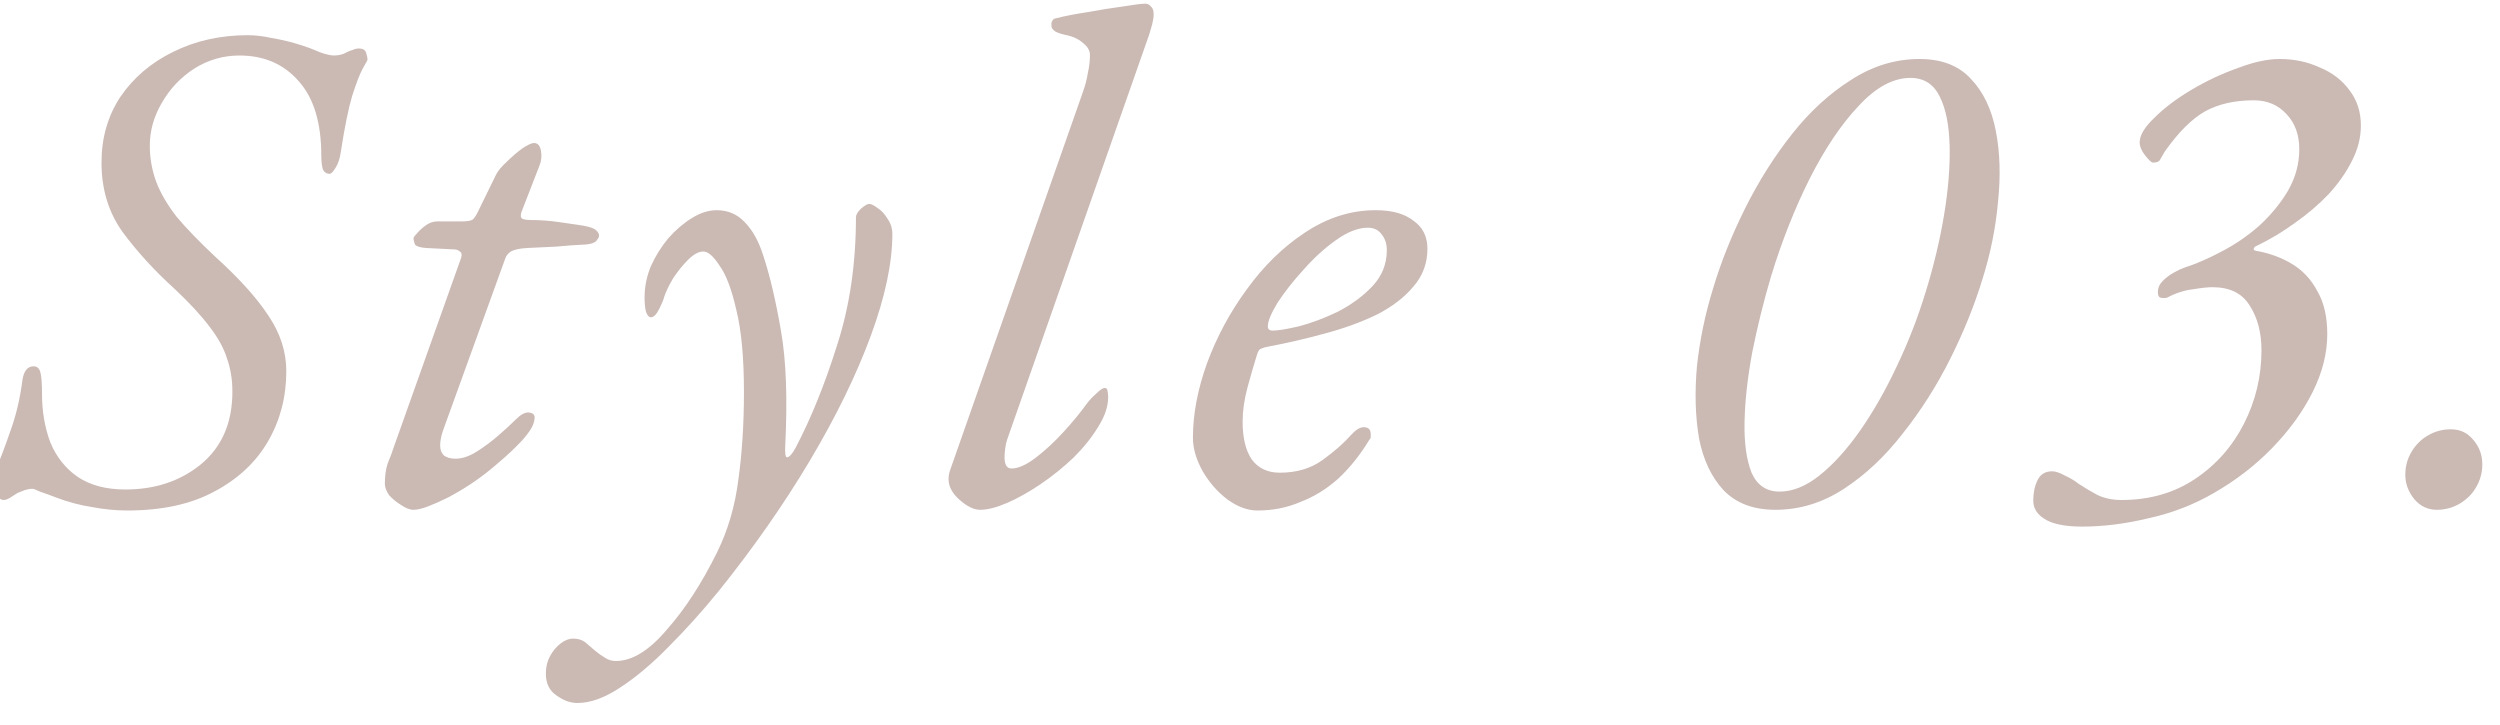
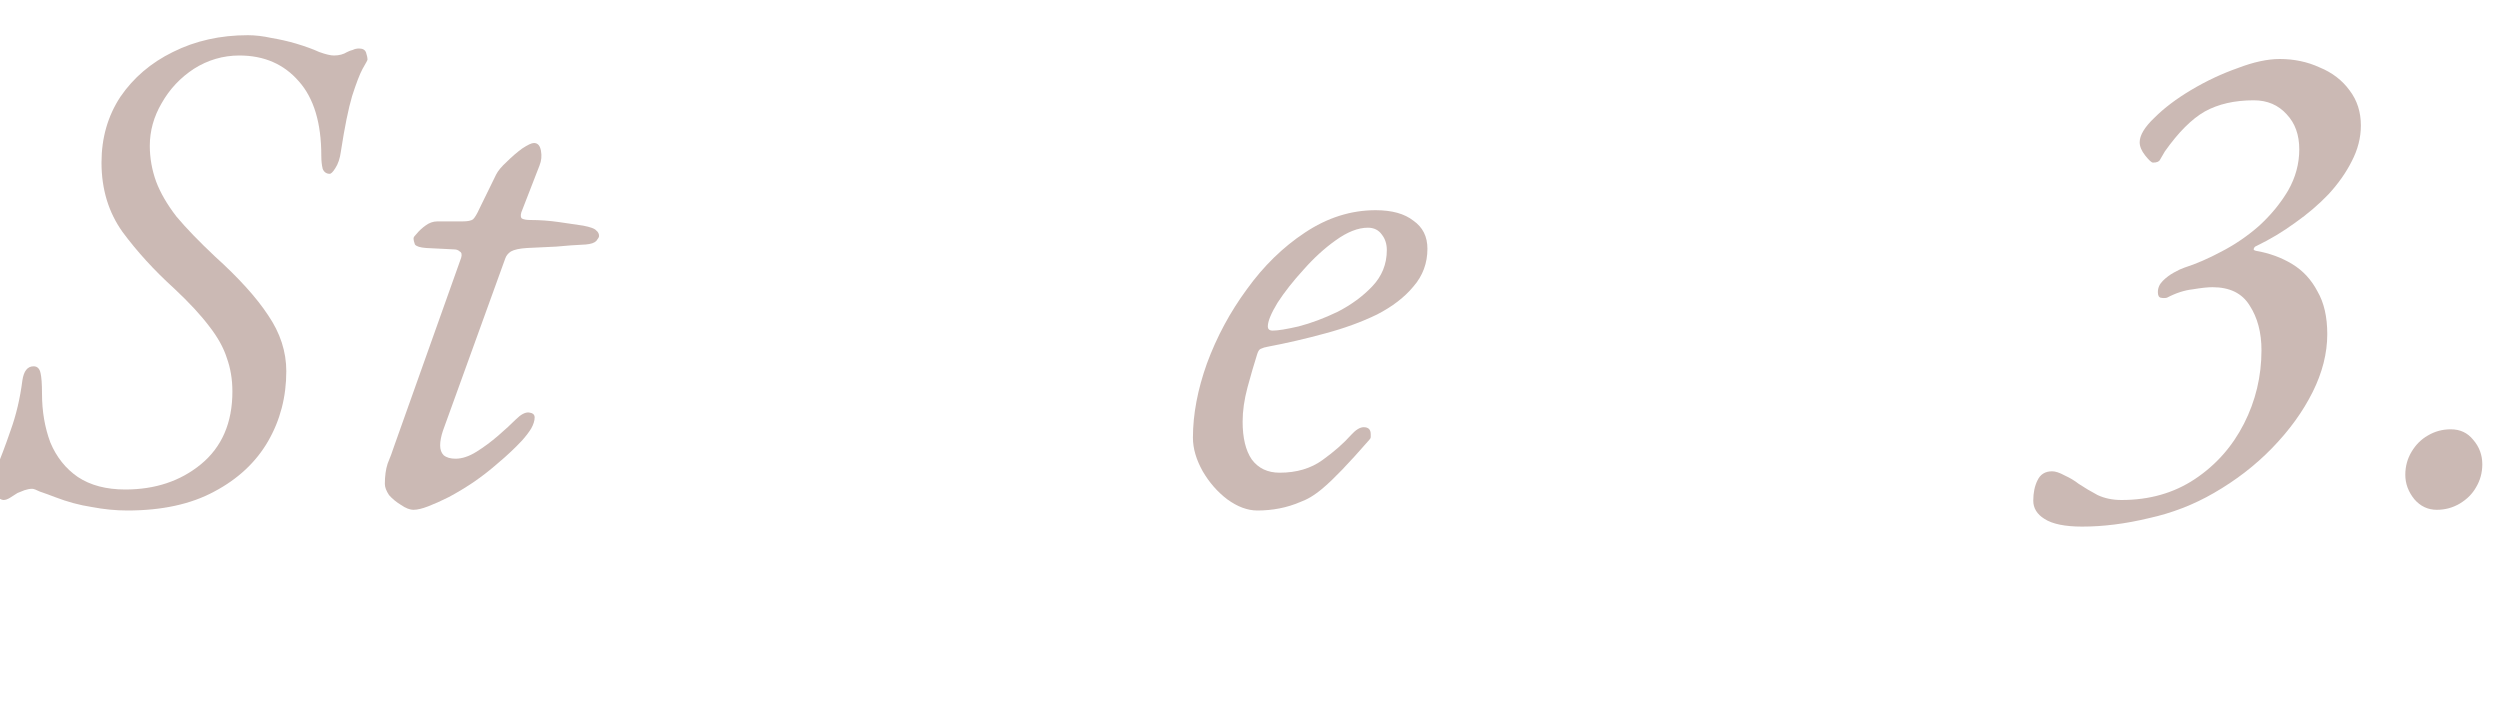
<svg xmlns="http://www.w3.org/2000/svg" width="100" height="29" viewBox="0 0 100 29" fill="none">
  <path d="M97.472 20.392C97.117 20.392 96.819 20.252 96.576 19.972C96.333 19.673 96.212 19.346 96.212 18.992C96.212 18.656 96.296 18.348 96.464 18.068C96.632 17.788 96.847 17.573 97.108 17.424C97.388 17.256 97.696 17.172 98.032 17.172C98.405 17.172 98.704 17.312 98.928 17.592C99.171 17.872 99.292 18.198 99.292 18.572C99.292 18.908 99.208 19.216 99.04 19.496C98.891 19.757 98.676 19.972 98.396 20.14C98.116 20.308 97.808 20.392 97.472 20.392Z" fill="#7D5244" fill-opacity="0.4" />
  <path d="M83.291 21.064C82.6 21.064 82.096 20.961 81.779 20.756C81.48 20.569 81.331 20.326 81.331 20.028C81.331 19.71 81.387 19.44 81.499 19.216C81.611 18.973 81.807 18.852 82.087 18.852C82.218 18.852 82.385 18.908 82.591 19.02C82.796 19.113 82.983 19.225 83.151 19.356C83.375 19.505 83.627 19.654 83.907 19.804C84.187 19.934 84.504 20 84.859 20C85.979 20 86.959 19.72 87.799 19.16C88.639 18.6 89.292 17.863 89.759 16.948C90.225 16.033 90.459 15.053 90.459 14.008C90.459 13.299 90.3 12.701 89.983 12.216C89.684 11.73 89.189 11.488 88.499 11.488C88.312 11.488 88.051 11.516 87.715 11.572C87.379 11.609 87.034 11.721 86.679 11.908C86.604 11.927 86.52 11.927 86.427 11.908C86.352 11.889 86.315 11.815 86.315 11.684C86.315 11.516 86.38 11.367 86.511 11.236C86.641 11.105 86.791 10.993 86.959 10.9C87.127 10.806 87.267 10.741 87.379 10.704C87.846 10.555 88.34 10.34 88.863 10.06C89.404 9.78 89.908 9.435 90.375 9.024C90.841 8.595 91.224 8.128 91.523 7.624C91.822 7.101 91.971 6.551 91.971 5.972C91.971 5.393 91.803 4.927 91.467 4.572C91.131 4.199 90.692 4.012 90.151 4.012C89.385 4.012 88.732 4.161 88.191 4.46C87.668 4.759 87.136 5.291 86.595 6.056C86.52 6.187 86.455 6.299 86.399 6.392C86.362 6.467 86.268 6.504 86.119 6.504C86.063 6.504 85.96 6.411 85.811 6.224C85.662 6.037 85.587 5.86 85.587 5.692C85.587 5.412 85.783 5.085 86.175 4.712C86.567 4.32 87.061 3.947 87.659 3.592C88.256 3.237 88.872 2.948 89.507 2.724C90.141 2.481 90.701 2.36 91.187 2.36C91.766 2.36 92.297 2.472 92.783 2.696C93.287 2.901 93.688 3.209 93.987 3.62C94.285 4.012 94.435 4.479 94.435 5.02C94.435 5.505 94.314 5.981 94.071 6.448C93.847 6.896 93.539 7.335 93.147 7.764C92.755 8.175 92.307 8.557 91.803 8.912C91.317 9.267 90.804 9.575 90.263 9.836C90.207 9.855 90.169 9.892 90.151 9.948C90.132 9.985 90.16 10.013 90.235 10.032C90.776 10.125 91.261 10.303 91.691 10.564C92.12 10.825 92.456 11.189 92.699 11.656C92.96 12.104 93.091 12.673 93.091 13.364C93.091 14.129 92.895 14.904 92.503 15.688C92.111 16.472 91.57 17.218 90.879 17.928C90.207 18.619 89.432 19.216 88.555 19.72C87.752 20.186 86.884 20.523 85.951 20.728C85.017 20.952 84.131 21.064 83.291 21.064Z" fill="#7D5244" fill-opacity="0.4" />
-   <path d="M71.014 20.392C70.136 20.392 69.446 20.131 68.942 19.608C68.457 19.085 68.13 18.395 67.962 17.536C67.812 16.659 67.784 15.697 67.878 14.652C67.99 13.607 68.204 12.57 68.522 11.544C68.839 10.48 69.269 9.407 69.81 8.324C70.351 7.241 70.977 6.252 71.686 5.356C72.395 4.46 73.179 3.741 74.038 3.2C74.897 2.64 75.811 2.36 76.782 2.36C77.659 2.36 78.341 2.621 78.826 3.144C79.33 3.667 79.666 4.367 79.834 5.244C80.002 6.103 80.03 7.055 79.918 8.1C79.825 9.127 79.619 10.144 79.302 11.152C78.984 12.197 78.555 13.261 78.014 14.344C77.472 15.427 76.838 16.425 76.11 17.34C75.4 18.255 74.617 18.992 73.758 19.552C72.899 20.112 71.984 20.392 71.014 20.392ZM71.182 19.664C71.704 19.664 72.237 19.449 72.778 19.02C73.338 18.572 73.879 17.974 74.402 17.228C74.924 16.481 75.41 15.632 75.858 14.68C76.325 13.709 76.716 12.701 77.034 11.656C77.351 10.629 77.594 9.612 77.762 8.604C77.93 7.596 78.004 6.681 77.986 5.86C77.967 5.02 77.837 4.357 77.594 3.872C77.351 3.368 76.959 3.116 76.418 3.116C75.727 3.116 75.037 3.489 74.346 4.236C73.655 4.964 73.002 5.935 72.386 7.148C71.788 8.343 71.275 9.64 70.846 11.04C70.547 12.048 70.295 13.065 70.09 14.092C69.903 15.1 69.8 16.024 69.782 16.864C69.763 17.704 69.856 18.385 70.062 18.908C70.286 19.412 70.659 19.664 71.182 19.664Z" fill="#7D5244" fill-opacity="0.4" />
-   <path d="M50.293 20.42C49.901 20.42 49.5 20.271 49.089 19.972C48.697 19.674 48.371 19.3 48.109 18.852C47.848 18.386 47.717 17.938 47.717 17.508C47.717 16.575 47.904 15.585 48.277 14.54C48.669 13.476 49.201 12.487 49.873 11.572C50.545 10.639 51.32 9.883 52.197 9.304C53.093 8.707 54.036 8.408 55.025 8.408C55.679 8.408 56.183 8.548 56.537 8.828C56.911 9.09 57.097 9.463 57.097 9.948C57.097 10.527 56.911 11.031 56.537 11.46C56.183 11.889 55.697 12.263 55.081 12.58C54.465 12.879 53.775 13.131 53.009 13.336C52.263 13.541 51.497 13.719 50.713 13.868C50.601 13.887 50.508 13.915 50.433 13.952C50.377 13.971 50.331 14.036 50.293 14.148C50.163 14.559 50.032 15.007 49.901 15.492C49.771 15.977 49.705 16.435 49.705 16.864C49.705 17.517 49.827 18.021 50.069 18.376C50.331 18.731 50.704 18.908 51.189 18.908C51.861 18.908 52.431 18.74 52.897 18.404C53.364 18.068 53.747 17.732 54.045 17.396C54.232 17.191 54.4 17.088 54.549 17.088C54.736 17.088 54.829 17.181 54.829 17.368C54.829 17.387 54.829 17.424 54.829 17.48C54.829 17.517 54.811 17.555 54.773 17.592C54.4 18.208 53.98 18.731 53.513 19.16C53.047 19.571 52.543 19.879 52.001 20.084C51.479 20.308 50.909 20.42 50.293 20.42ZM50.909 13.224C51.115 13.224 51.46 13.168 51.945 13.056C52.449 12.925 52.972 12.729 53.513 12.468C54.055 12.188 54.512 11.852 54.885 11.46C55.277 11.05 55.473 10.564 55.473 10.004C55.473 9.762 55.408 9.556 55.277 9.388C55.147 9.202 54.96 9.108 54.717 9.108C54.325 9.108 53.896 9.276 53.429 9.612C52.981 9.93 52.552 10.322 52.141 10.788C51.731 11.236 51.385 11.675 51.105 12.104C50.844 12.534 50.713 12.851 50.713 13.056C50.713 13.168 50.779 13.224 50.909 13.224Z" fill="#7D5244" fill-opacity="0.4" />
-   <path d="M39.202 20.392C38.959 20.392 38.688 20.261 38.39 20C38.091 19.739 37.942 19.459 37.942 19.16C37.942 19.048 37.96 18.936 37.998 18.824L43.318 3.676C43.411 3.415 43.476 3.163 43.514 2.92C43.57 2.677 43.598 2.435 43.598 2.192C43.598 2.024 43.504 1.865 43.318 1.716C43.15 1.567 42.935 1.464 42.674 1.408C42.487 1.371 42.338 1.324 42.226 1.268C42.114 1.193 42.058 1.119 42.058 1.044C42.058 0.988 42.058 0.941 42.058 0.904C42.076 0.867 42.095 0.829 42.114 0.792C42.151 0.755 42.188 0.736 42.226 0.736C42.58 0.643 43.01 0.559 43.514 0.484C44.018 0.391 44.484 0.316 44.914 0.26C45.362 0.185 45.66 0.148 45.81 0.148C45.903 0.148 45.978 0.185 46.034 0.26C46.108 0.316 46.146 0.419 46.146 0.568C46.146 0.68 46.127 0.811 46.09 0.96C46.052 1.091 46.015 1.221 45.978 1.352L40.322 17.48C40.266 17.629 40.228 17.779 40.21 17.928C40.191 18.059 40.182 18.18 40.182 18.292C40.182 18.591 40.275 18.74 40.462 18.74C40.723 18.74 41.04 18.6 41.414 18.32C41.806 18.021 42.188 17.667 42.562 17.256C42.935 16.845 43.234 16.481 43.458 16.164C43.57 16.015 43.7 15.875 43.85 15.744C43.999 15.595 44.111 15.52 44.186 15.52C44.26 15.52 44.298 15.557 44.298 15.632C44.316 15.688 44.326 15.772 44.326 15.884C44.326 16.257 44.195 16.649 43.934 17.06C43.691 17.471 43.364 17.881 42.954 18.292C42.543 18.684 42.104 19.039 41.638 19.356C41.171 19.673 40.723 19.925 40.294 20.112C39.864 20.299 39.5 20.392 39.202 20.392Z" fill="#7D5244" fill-opacity="0.4" />
-   <path d="M23.094 28.12C22.814 28.12 22.534 28.017 22.254 27.812C21.974 27.625 21.834 27.336 21.834 26.944C21.834 26.682 21.89 26.449 22.002 26.244C22.114 26.038 22.254 25.87 22.422 25.74C22.59 25.609 22.758 25.544 22.926 25.544C23.113 25.544 23.271 25.59 23.402 25.684C23.533 25.796 23.663 25.908 23.794 26.02C23.925 26.132 24.055 26.225 24.186 26.3C24.317 26.393 24.466 26.44 24.634 26.44C25.287 26.44 25.969 26.02 26.678 25.18C27.406 24.358 28.078 23.322 28.694 22.072C29.123 21.194 29.403 20.233 29.534 19.188C29.683 18.124 29.758 16.957 29.758 15.688C29.758 14.306 29.655 13.205 29.45 12.384C29.263 11.562 29.039 10.974 28.778 10.62C28.535 10.246 28.321 10.06 28.134 10.06C27.947 10.06 27.742 10.172 27.518 10.396C27.313 10.601 27.117 10.844 26.93 11.124C26.762 11.404 26.641 11.656 26.566 11.88C26.547 11.973 26.482 12.132 26.37 12.356C26.258 12.58 26.146 12.692 26.034 12.692C25.959 12.692 25.894 12.617 25.838 12.468C25.801 12.3 25.782 12.113 25.782 11.908C25.782 11.478 25.866 11.058 26.034 10.648C26.221 10.237 26.454 9.864 26.734 9.528C27.033 9.192 27.35 8.921 27.686 8.716C28.022 8.51 28.349 8.408 28.666 8.408C29.114 8.408 29.487 8.566 29.786 8.884C30.103 9.201 30.355 9.658 30.542 10.256C30.803 11.058 31.037 12.057 31.242 13.252C31.447 14.428 31.503 15.949 31.41 17.816C31.391 18.152 31.419 18.31 31.494 18.292C31.587 18.273 31.699 18.142 31.83 17.9C32.446 16.724 32.997 15.361 33.482 13.812C33.986 12.262 34.238 10.554 34.238 8.688C34.238 8.594 34.303 8.482 34.434 8.352C34.583 8.221 34.695 8.156 34.77 8.156C34.845 8.156 34.957 8.212 35.106 8.324C35.255 8.417 35.386 8.557 35.498 8.744C35.629 8.93 35.694 9.136 35.694 9.36C35.694 10.517 35.405 11.88 34.826 13.448C34.247 15.016 33.435 16.677 32.39 18.432C31.345 20.186 30.131 21.922 28.75 23.64C28.097 24.442 27.434 25.18 26.762 25.852C26.09 26.542 25.437 27.093 24.802 27.504C24.186 27.914 23.617 28.12 23.094 28.12Z" fill="#7D5244" fill-opacity="0.4" />
+   <path d="M50.293 20.42C49.901 20.42 49.5 20.271 49.089 19.972C48.697 19.674 48.371 19.3 48.109 18.852C47.848 18.386 47.717 17.938 47.717 17.508C47.717 16.575 47.904 15.585 48.277 14.54C48.669 13.476 49.201 12.487 49.873 11.572C50.545 10.639 51.32 9.883 52.197 9.304C53.093 8.707 54.036 8.408 55.025 8.408C55.679 8.408 56.183 8.548 56.537 8.828C56.911 9.09 57.097 9.463 57.097 9.948C57.097 10.527 56.911 11.031 56.537 11.46C56.183 11.889 55.697 12.263 55.081 12.58C54.465 12.879 53.775 13.131 53.009 13.336C52.263 13.541 51.497 13.719 50.713 13.868C50.601 13.887 50.508 13.915 50.433 13.952C50.377 13.971 50.331 14.036 50.293 14.148C50.163 14.559 50.032 15.007 49.901 15.492C49.771 15.977 49.705 16.435 49.705 16.864C49.705 17.517 49.827 18.021 50.069 18.376C50.331 18.731 50.704 18.908 51.189 18.908C51.861 18.908 52.431 18.74 52.897 18.404C53.364 18.068 53.747 17.732 54.045 17.396C54.232 17.191 54.4 17.088 54.549 17.088C54.736 17.088 54.829 17.181 54.829 17.368C54.829 17.387 54.829 17.424 54.829 17.48C54.829 17.517 54.811 17.555 54.773 17.592C53.047 19.571 52.543 19.879 52.001 20.084C51.479 20.308 50.909 20.42 50.293 20.42ZM50.909 13.224C51.115 13.224 51.46 13.168 51.945 13.056C52.449 12.925 52.972 12.729 53.513 12.468C54.055 12.188 54.512 11.852 54.885 11.46C55.277 11.05 55.473 10.564 55.473 10.004C55.473 9.762 55.408 9.556 55.277 9.388C55.147 9.202 54.96 9.108 54.717 9.108C54.325 9.108 53.896 9.276 53.429 9.612C52.981 9.93 52.552 10.322 52.141 10.788C51.731 11.236 51.385 11.675 51.105 12.104C50.844 12.534 50.713 12.851 50.713 13.056C50.713 13.168 50.779 13.224 50.909 13.224Z" fill="#7D5244" fill-opacity="0.4" />
  <path d="M16.542 20.392C16.393 20.392 16.225 20.327 16.038 20.196C15.852 20.084 15.693 19.953 15.562 19.804C15.45 19.636 15.394 19.487 15.394 19.356C15.394 19.039 15.432 18.768 15.506 18.544C15.6 18.32 15.693 18.068 15.786 17.788L18.446 10.312C18.484 10.181 18.465 10.098 18.39 10.06C18.334 10.004 18.26 9.976 18.166 9.976L17.046 9.92C16.804 9.902 16.654 9.855 16.598 9.78C16.561 9.687 16.542 9.603 16.542 9.528C16.542 9.491 16.589 9.426 16.682 9.332C16.776 9.22 16.888 9.118 17.018 9.024C17.168 8.912 17.326 8.856 17.494 8.856H18.502C18.708 8.856 18.848 8.828 18.922 8.772C18.997 8.698 19.081 8.558 19.174 8.352L19.846 6.98C19.921 6.831 20.061 6.663 20.266 6.476C20.472 6.271 20.677 6.094 20.882 5.944C21.106 5.795 21.265 5.72 21.358 5.72C21.508 5.72 21.601 5.823 21.638 6.028C21.676 6.234 21.657 6.43 21.582 6.616L20.854 8.492C20.817 8.623 20.826 8.707 20.882 8.744C20.957 8.782 21.069 8.8 21.218 8.8C21.592 8.8 21.974 8.828 22.366 8.884C22.758 8.94 23.076 8.987 23.318 9.024C23.617 9.08 23.794 9.146 23.85 9.22C23.925 9.276 23.962 9.351 23.962 9.444C23.962 9.482 23.925 9.547 23.85 9.64C23.776 9.715 23.636 9.762 23.43 9.78C23.02 9.799 22.628 9.827 22.254 9.864C21.881 9.883 21.489 9.902 21.078 9.92C20.78 9.939 20.565 9.986 20.434 10.06C20.322 10.135 20.248 10.228 20.21 10.34L17.718 17.228C17.644 17.452 17.606 17.648 17.606 17.816C17.606 17.984 17.653 18.115 17.746 18.208C17.858 18.302 18.017 18.348 18.222 18.348C18.484 18.348 18.764 18.255 19.062 18.068C19.361 17.881 19.65 17.667 19.93 17.424C20.21 17.181 20.444 16.967 20.63 16.78C20.836 16.575 21.013 16.482 21.162 16.5C21.312 16.519 21.386 16.584 21.386 16.696C21.386 16.827 21.34 16.976 21.246 17.144C21.153 17.294 21.032 17.452 20.882 17.62C20.584 17.938 20.266 18.236 19.93 18.516C19.613 18.796 19.277 19.058 18.922 19.3C18.586 19.524 18.26 19.72 17.942 19.888C17.644 20.038 17.373 20.159 17.13 20.252C16.888 20.346 16.692 20.392 16.542 20.392Z" fill="#7D5244" fill-opacity="0.4" />
  <path d="M5.096 20.42C4.629 20.42 4.153 20.373 3.668 20.28C3.183 20.206 2.697 20.075 2.212 19.888C1.969 19.795 1.764 19.72 1.596 19.664C1.447 19.59 1.344 19.552 1.288 19.552C1.195 19.552 1.092 19.571 0.98 19.608C0.887 19.645 0.793 19.683 0.7 19.72C0.588 19.795 0.485 19.86 0.392 19.916C0.299 19.972 0.215 20 0.14 20C0.065 20 -0.037 19.944 -0.168 19.832C-0.317 19.701 -0.392 19.58 -0.392 19.468C-0.392 19.356 -0.308 19.104 -0.14 18.712C0.028 18.32 0.215 17.826 0.42 17.228C0.644 16.612 0.803 15.94 0.896 15.212C0.952 14.839 1.101 14.652 1.344 14.652C1.493 14.652 1.587 14.745 1.624 14.932C1.661 15.1 1.68 15.371 1.68 15.744C1.68 16.453 1.792 17.107 2.016 17.704C2.259 18.283 2.623 18.74 3.108 19.076C3.612 19.412 4.247 19.58 5.012 19.58C6.207 19.58 7.215 19.244 8.036 18.572C8.876 17.881 9.296 16.911 9.296 15.66C9.296 15.175 9.221 14.727 9.072 14.316C8.941 13.905 8.708 13.486 8.372 13.056C8.036 12.608 7.569 12.104 6.972 11.544C6.169 10.816 5.479 10.06 4.9 9.276C4.34 8.492 4.06 7.568 4.06 6.504C4.06 5.515 4.312 4.638 4.816 3.872C5.339 3.107 6.039 2.51 6.916 2.08C7.812 1.632 8.811 1.408 9.912 1.408C10.211 1.408 10.528 1.446 10.864 1.52C11.2 1.576 11.527 1.651 11.844 1.744C12.217 1.856 12.525 1.968 12.768 2.08C13.029 2.174 13.225 2.22 13.356 2.22C13.561 2.22 13.739 2.174 13.888 2.08C13.963 2.043 14.037 2.015 14.112 1.996C14.187 1.959 14.271 1.94 14.364 1.94C14.513 1.94 14.607 1.996 14.644 2.108C14.681 2.22 14.7 2.314 14.7 2.388C14.7 2.407 14.635 2.528 14.504 2.752C14.392 2.958 14.252 3.322 14.084 3.844C13.935 4.348 13.785 5.086 13.636 6.056C13.599 6.336 13.524 6.56 13.412 6.728C13.319 6.878 13.244 6.952 13.188 6.952C13.057 6.952 12.964 6.887 12.908 6.756C12.871 6.607 12.852 6.43 12.852 6.224C12.852 4.918 12.553 3.928 11.956 3.256C11.359 2.566 10.565 2.22 9.576 2.22C8.923 2.22 8.316 2.398 7.756 2.752C7.215 3.107 6.785 3.564 6.468 4.124C6.151 4.666 5.992 5.235 5.992 5.832C5.992 6.318 6.076 6.794 6.244 7.26C6.412 7.708 6.683 8.175 7.056 8.66C7.448 9.127 7.961 9.659 8.596 10.256C9.548 11.115 10.257 11.899 10.724 12.608C11.209 13.318 11.452 14.064 11.452 14.848C11.452 15.875 11.209 16.808 10.724 17.648C10.239 18.488 9.52 19.16 8.568 19.664C7.635 20.168 6.477 20.42 5.096 20.42Z" fill="#7D5244" fill-opacity="0.4" />
</svg>